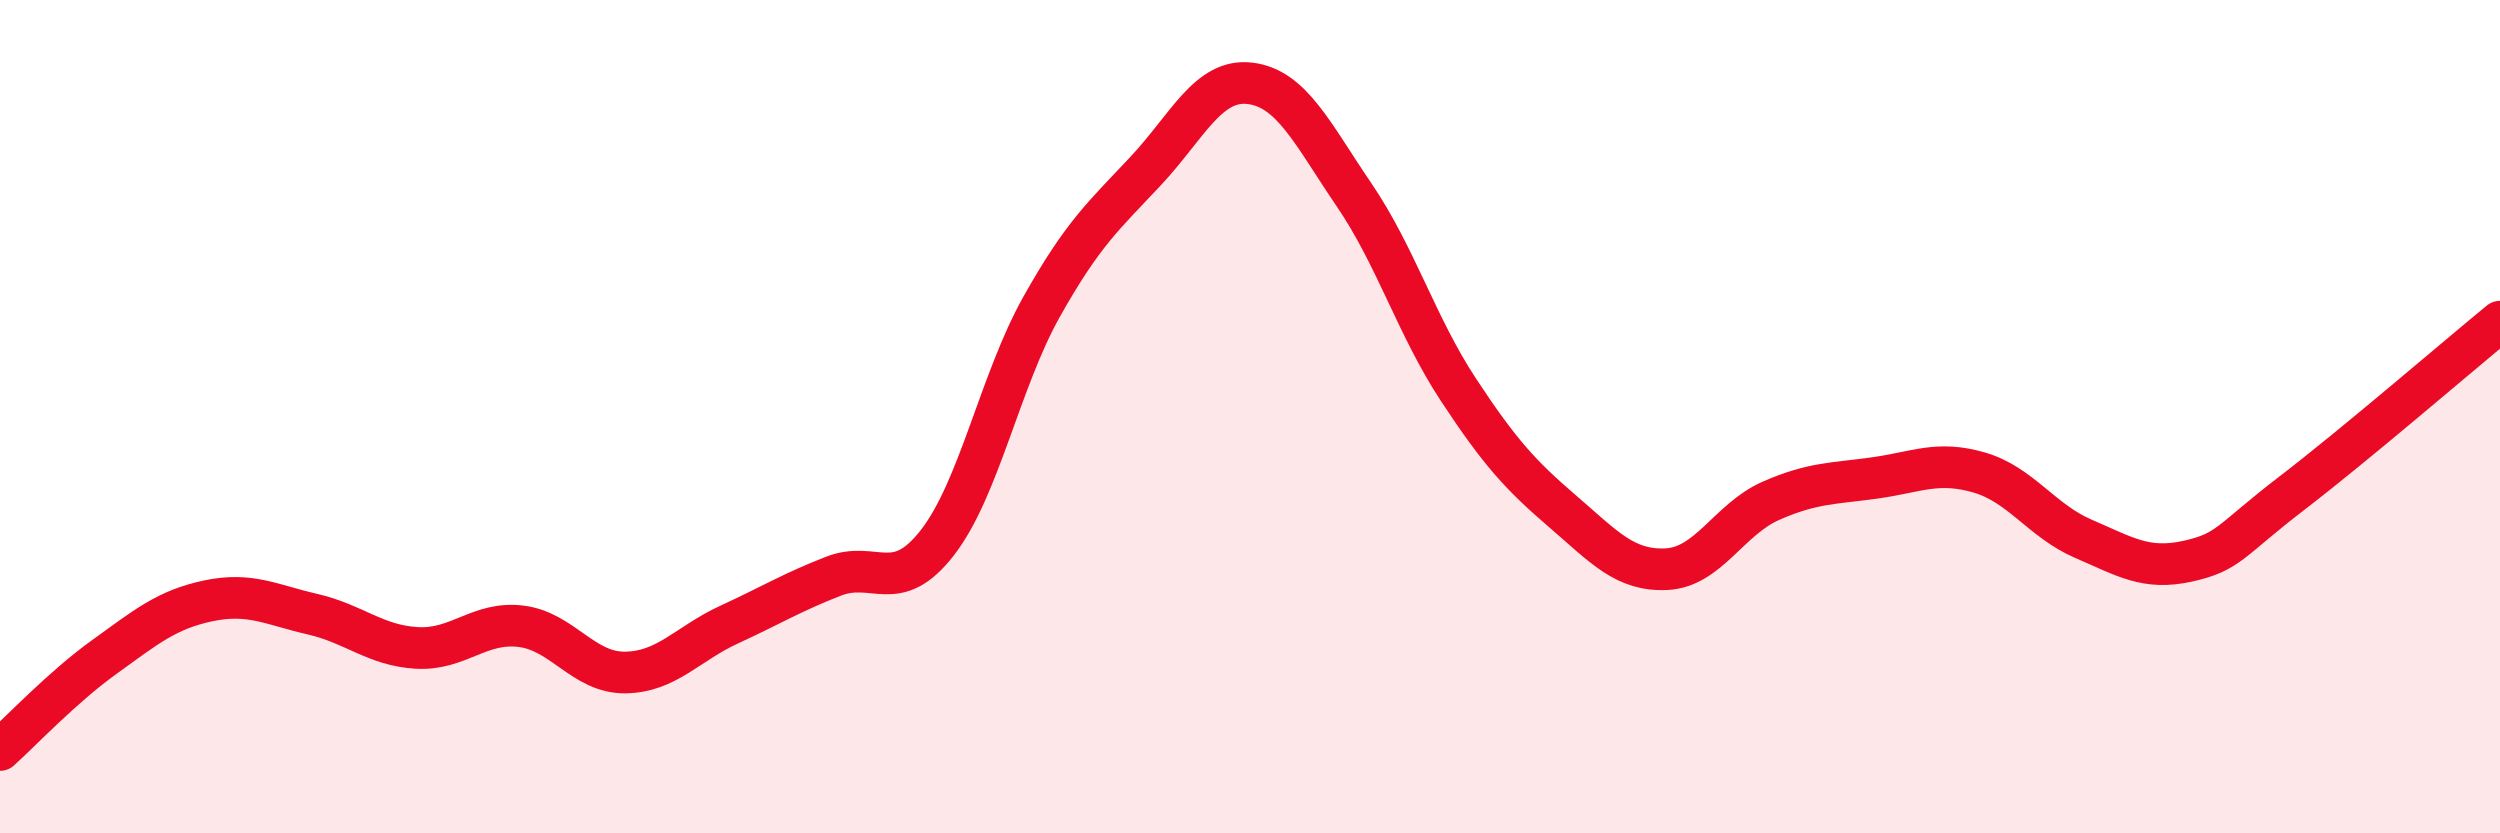
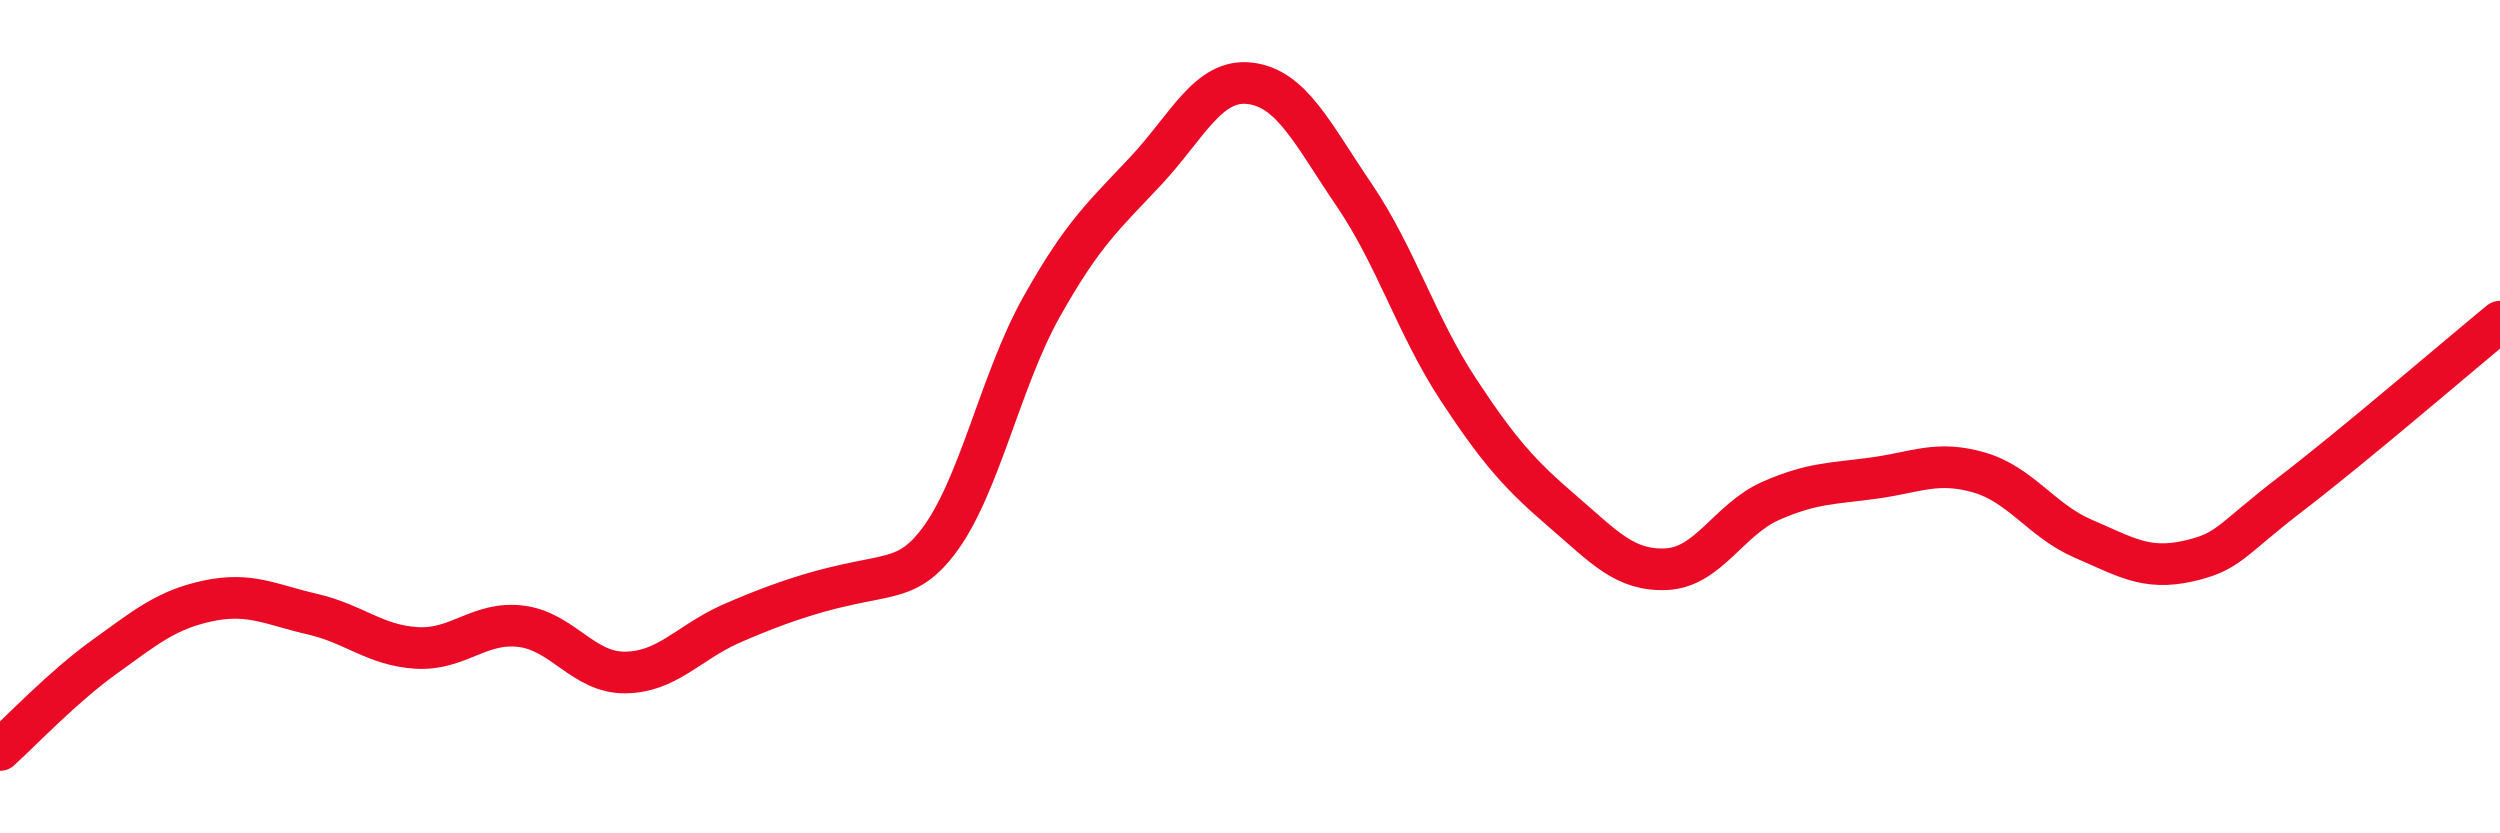
<svg xmlns="http://www.w3.org/2000/svg" width="60" height="20" viewBox="0 0 60 20">
-   <path d="M 0,18 C 0.5,17.55 1.5,16.49 2.5,15.77 C 3.5,15.05 4,14.63 5,14.42 C 6,14.21 6.5,14.51 7.5,14.74 C 8.5,14.97 9,15.49 10,15.55 C 11,15.61 11.5,14.91 12.5,15.03 C 13.5,15.15 14,16.15 15,16.14 C 16,16.13 16.5,15.45 17.5,14.99 C 18.5,14.53 19,14.22 20,13.83 C 21,13.44 21.5,14.31 22.5,13.02 C 23.5,11.73 24,9.14 25,7.36 C 26,5.58 26.5,5.17 27.5,4.1 C 28.5,3.03 29,1.88 30,2 C 31,2.12 31.5,3.21 32.5,4.68 C 33.5,6.15 34,7.83 35,9.35 C 36,10.87 36.5,11.41 37.5,12.27 C 38.5,13.13 39,13.71 40,13.66 C 41,13.61 41.5,12.46 42.5,12.02 C 43.5,11.58 44,11.61 45,11.47 C 46,11.33 46.5,11.05 47.5,11.34 C 48.5,11.63 49,12.5 50,12.93 C 51,13.36 51.5,13.69 52.5,13.47 C 53.5,13.25 53.5,12.99 55,11.84 C 56.5,10.69 59,8.54 60,7.72L60 20L0 20Z" fill="#EB0A25" opacity="0.1" stroke-linecap="round" stroke-linejoin="round" />
-   <path d="M 0,18 C 0.5,17.55 1.5,16.49 2.5,15.77 C 3.5,15.05 4,14.63 5,14.42 C 6,14.21 6.5,14.51 7.5,14.74 C 8.5,14.97 9,15.49 10,15.55 C 11,15.61 11.5,14.91 12.5,15.03 C 13.5,15.15 14,16.15 15,16.14 C 16,16.13 16.5,15.45 17.5,14.99 C 18.5,14.53 19,14.22 20,13.83 C 21,13.44 21.5,14.31 22.5,13.02 C 23.5,11.73 24,9.14 25,7.36 C 26,5.58 26.5,5.17 27.5,4.1 C 28.5,3.03 29,1.88 30,2 C 31,2.12 31.5,3.21 32.5,4.68 C 33.5,6.15 34,7.83 35,9.35 C 36,10.87 36.5,11.41 37.5,12.27 C 38.5,13.13 39,13.71 40,13.66 C 41,13.61 41.5,12.46 42.5,12.02 C 43.5,11.58 44,11.61 45,11.47 C 46,11.33 46.5,11.05 47.5,11.34 C 48.5,11.63 49,12.5 50,12.93 C 51,13.36 51.5,13.69 52.5,13.47 C 53.5,13.25 53.5,12.99 55,11.84 C 56.5,10.69 59,8.54 60,7.72" stroke="#EB0A25" stroke-width="1" fill="none" stroke-linecap="round" stroke-linejoin="round" />
+   <path d="M 0,18 C 0.5,17.55 1.5,16.49 2.5,15.77 C 3.5,15.05 4,14.63 5,14.42 C 6,14.21 6.5,14.51 7.5,14.74 C 8.5,14.97 9,15.49 10,15.55 C 11,15.61 11.5,14.91 12.5,15.03 C 13.5,15.15 14,16.15 15,16.14 C 16,16.13 16.5,15.45 17.5,14.99 C 21,13.44 21.5,14.31 22.5,13.02 C 23.5,11.73 24,9.14 25,7.36 C 26,5.58 26.5,5.17 27.5,4.1 C 28.5,3.03 29,1.88 30,2 C 31,2.12 31.5,3.21 32.5,4.68 C 33.5,6.15 34,7.83 35,9.35 C 36,10.87 36.5,11.41 37.5,12.27 C 38.5,13.13 39,13.71 40,13.66 C 41,13.61 41.5,12.46 42.5,12.02 C 43.5,11.58 44,11.61 45,11.47 C 46,11.33 46.5,11.05 47.5,11.34 C 48.5,11.63 49,12.5 50,12.93 C 51,13.36 51.5,13.69 52.5,13.47 C 53.5,13.25 53.5,12.99 55,11.84 C 56.5,10.69 59,8.54 60,7.72" stroke="#EB0A25" stroke-width="1" fill="none" stroke-linecap="round" stroke-linejoin="round" />
</svg>